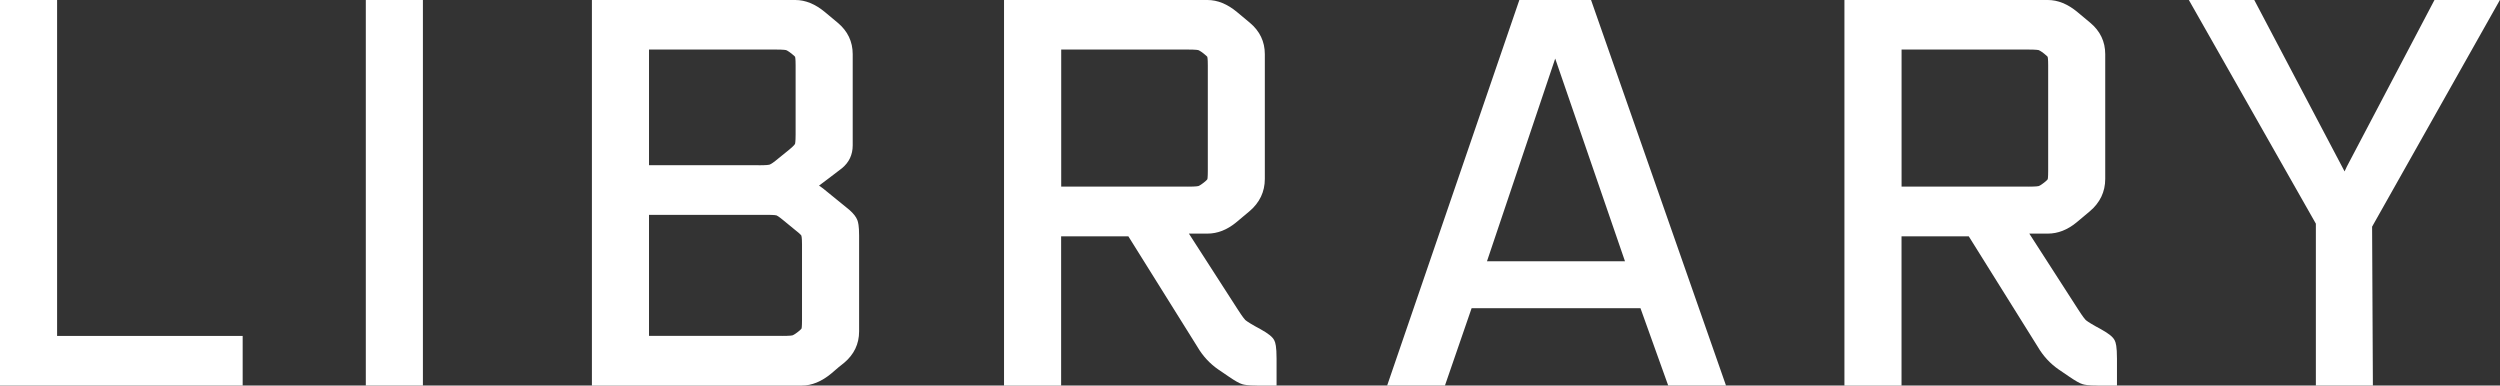
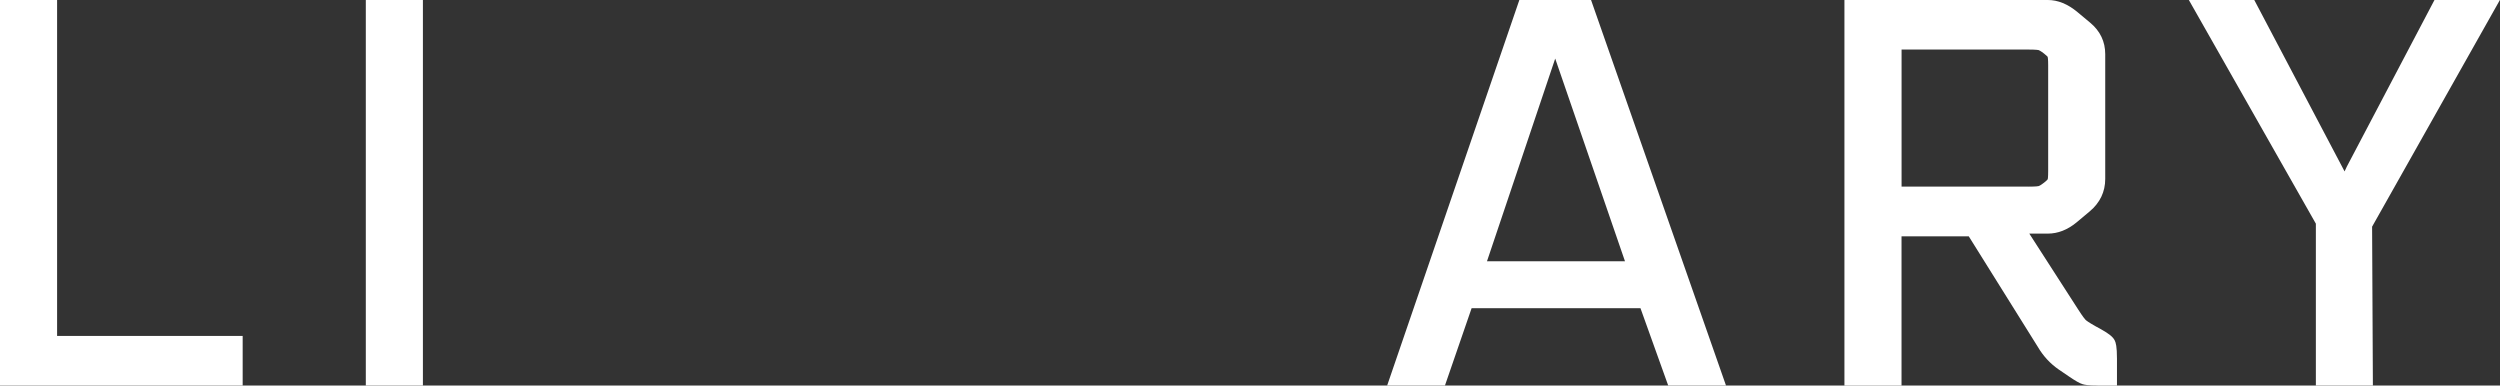
<svg xmlns="http://www.w3.org/2000/svg" id="_レイヤー_1" data-name="レイヤー 1" width="60.947" height="9.399" viewBox="0 0 60.947 9.399">
  <rect x="0" y="0" width="60.947" height="9.399" fill="#333333" stroke="none" />
  <polygon points="0 9.399 0 0 1.392 0 1.392 8.189 5.916 8.189 5.916 9.399 0 9.399" fill="#fff" stroke-width="0" />
  <rect x="8.918" width="1.392" height="9.399" fill="#fff" stroke-width="0" />
-   <path d="M14.43,9.399V0h4.96c.244,0,.486.099.72.294l.312.26c.243.203.366.46.366.766v2.223c0,.228-.088.416-.263.559,0,0-.521.399-.558.423.038.024.076.053.116.084l.624.508c.103.091.165.171.195.251.018.047.042.137.042.372v2.34c0,.305-.123.562-.366.766-.075.056-.175.14-.309.257-.238.198-.48.297-.723.297h-5.116ZM19.065,8.189c.2,0,.247-.011.254-.013.009-.003.044-.015.135-.086.073-.056.087-.082.088-.083h0s.01-.041.01-.202v-1.846c0-.169-.014-.213-.016-.217h0s-.024-.037-.147-.132l-.289-.237c-.124-.103-.163-.12-.17-.122-.006-.002-.053-.013-.216-.013h-2.892v2.95h3.243ZM18.493,4.029c.201,0,.253-.011.264-.014.007-.002.047-.014.149-.096l.337-.273c.117-.096.138-.135.139-.137h0s.014-.046.014-.227v-1.69c0-.155-.01-.199-.012-.206h0s-.02-.026-.086-.078c-.091-.071-.129-.085-.135-.087-.001,0-.05-.013-.254-.013h-3.087v2.82h2.671Z" fill="#fff" stroke-width="0" />
-   <path d="M30.647,9.399c-.23,0-.318-.019-.363-.033-.071-.021-.174-.079-.333-.188l-.247-.168c-.208-.143-.381-.329-.513-.555l-1.683-2.694h-1.639v3.64h-1.392V0h4.96c.244,0,.486.099.72.294l.312.26c.243.203.366.46.366.766v3.042c0,.314-.127.58-.378.791l-.325.272c-.219.179-.452.27-.695.27h-.453l1.191,1.849c.12.187.167.24.181.254.013.013.063.054.234.151l.141.077c.194.108.294.189.335.273.027.054.055.149.055.444v.657h-.475ZM28.958,4.55c.204,0,.252-.012.257-.014.003,0,.04-.013.131-.084.07-.054.086-.08.089-.084,0,0,.01-.046.01-.201V1.592c0-.155-.01-.199-.012-.206h0s-.02-.026-.086-.078c-.091-.071-.129-.085-.135-.087-.001,0-.05-.013-.254-.013h-3.087v3.341h3.087Z" fill="#fff" stroke-width="0" />
  <path d="M40.669,9.399l-.676-1.885h-4.117l-.65,1.885h-1.409l3.223-9.399h1.748l3.29,9.399h-1.409ZM39.615,6.369l-1.701-4.941-1.663,4.941h3.364Z" fill="#fff" stroke-width="0" />
  <path d="M51.135,9.399c-.23,0-.318-.019-.363-.033-.071-.021-.174-.079-.333-.188l-.247-.168c-.208-.143-.381-.329-.513-.555l-1.683-2.694h-1.639v3.64h-1.392V0h4.96c.244,0,.486.099.72.294l.312.26c.243.203.366.46.366.766v3.042c0,.314-.127.58-.378.791l-.325.272c-.219.179-.452.27-.695.27h-.453l1.191,1.849c.12.187.167.24.181.254.013.013.063.054.234.151l.141.077c.194.108.294.189.335.273.027.054.055.149.055.444v.657h-.475ZM49.445,4.55c.204,0,.252-.012.257-.014.003,0,.04-.013.131-.084.07-.054.086-.08.089-.084,0,0,.01-.046.01-.201V1.592c0-.155-.01-.199-.012-.206h0s-.02-.026-.086-.078c-.091-.071-.129-.085-.135-.087-.001,0-.05-.013-.254-.013h-3.087v3.341h3.087Z" fill="#fff" stroke-width="0" />
  <path d="M56.458,9.399v-3.946l-3.097-5.454h1.595s2.182,4.142,2.202,4.18c.016-.035.035-.074.055-.118l2.137-4.062h1.595l-3.116,5.527.019,3.872h-1.392Z" fill="#fff" stroke-width="0" />
</svg>